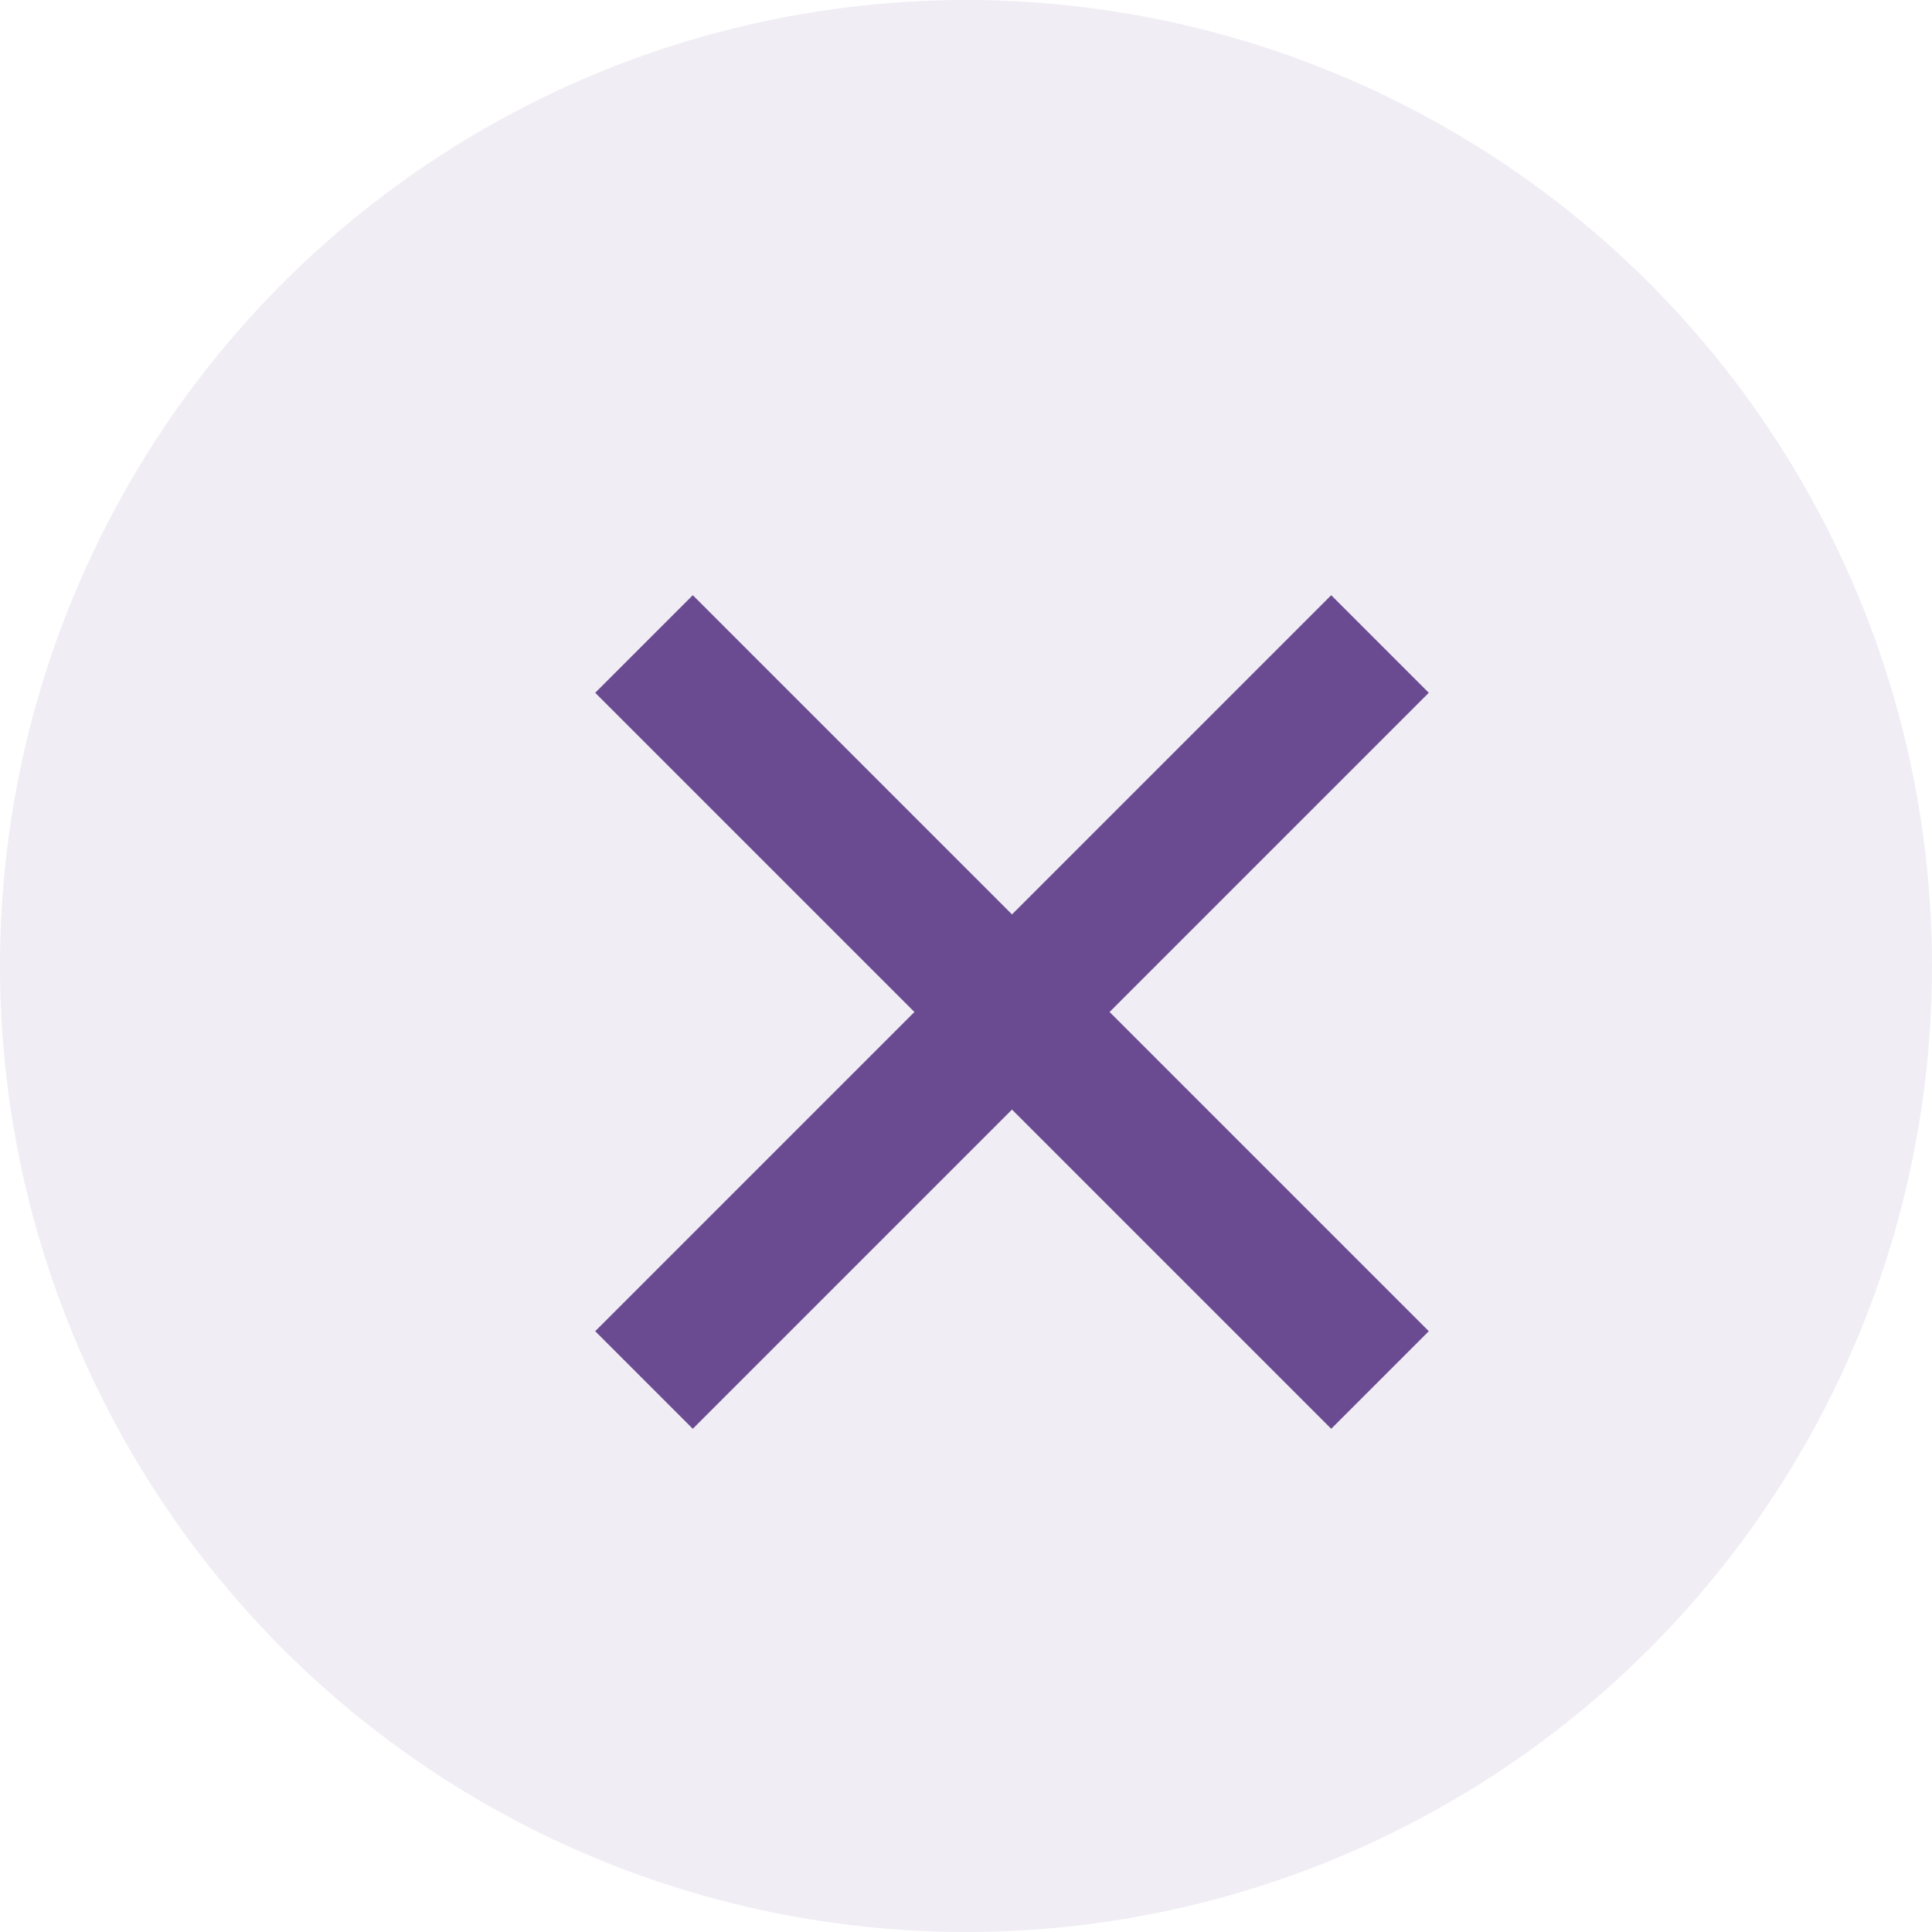
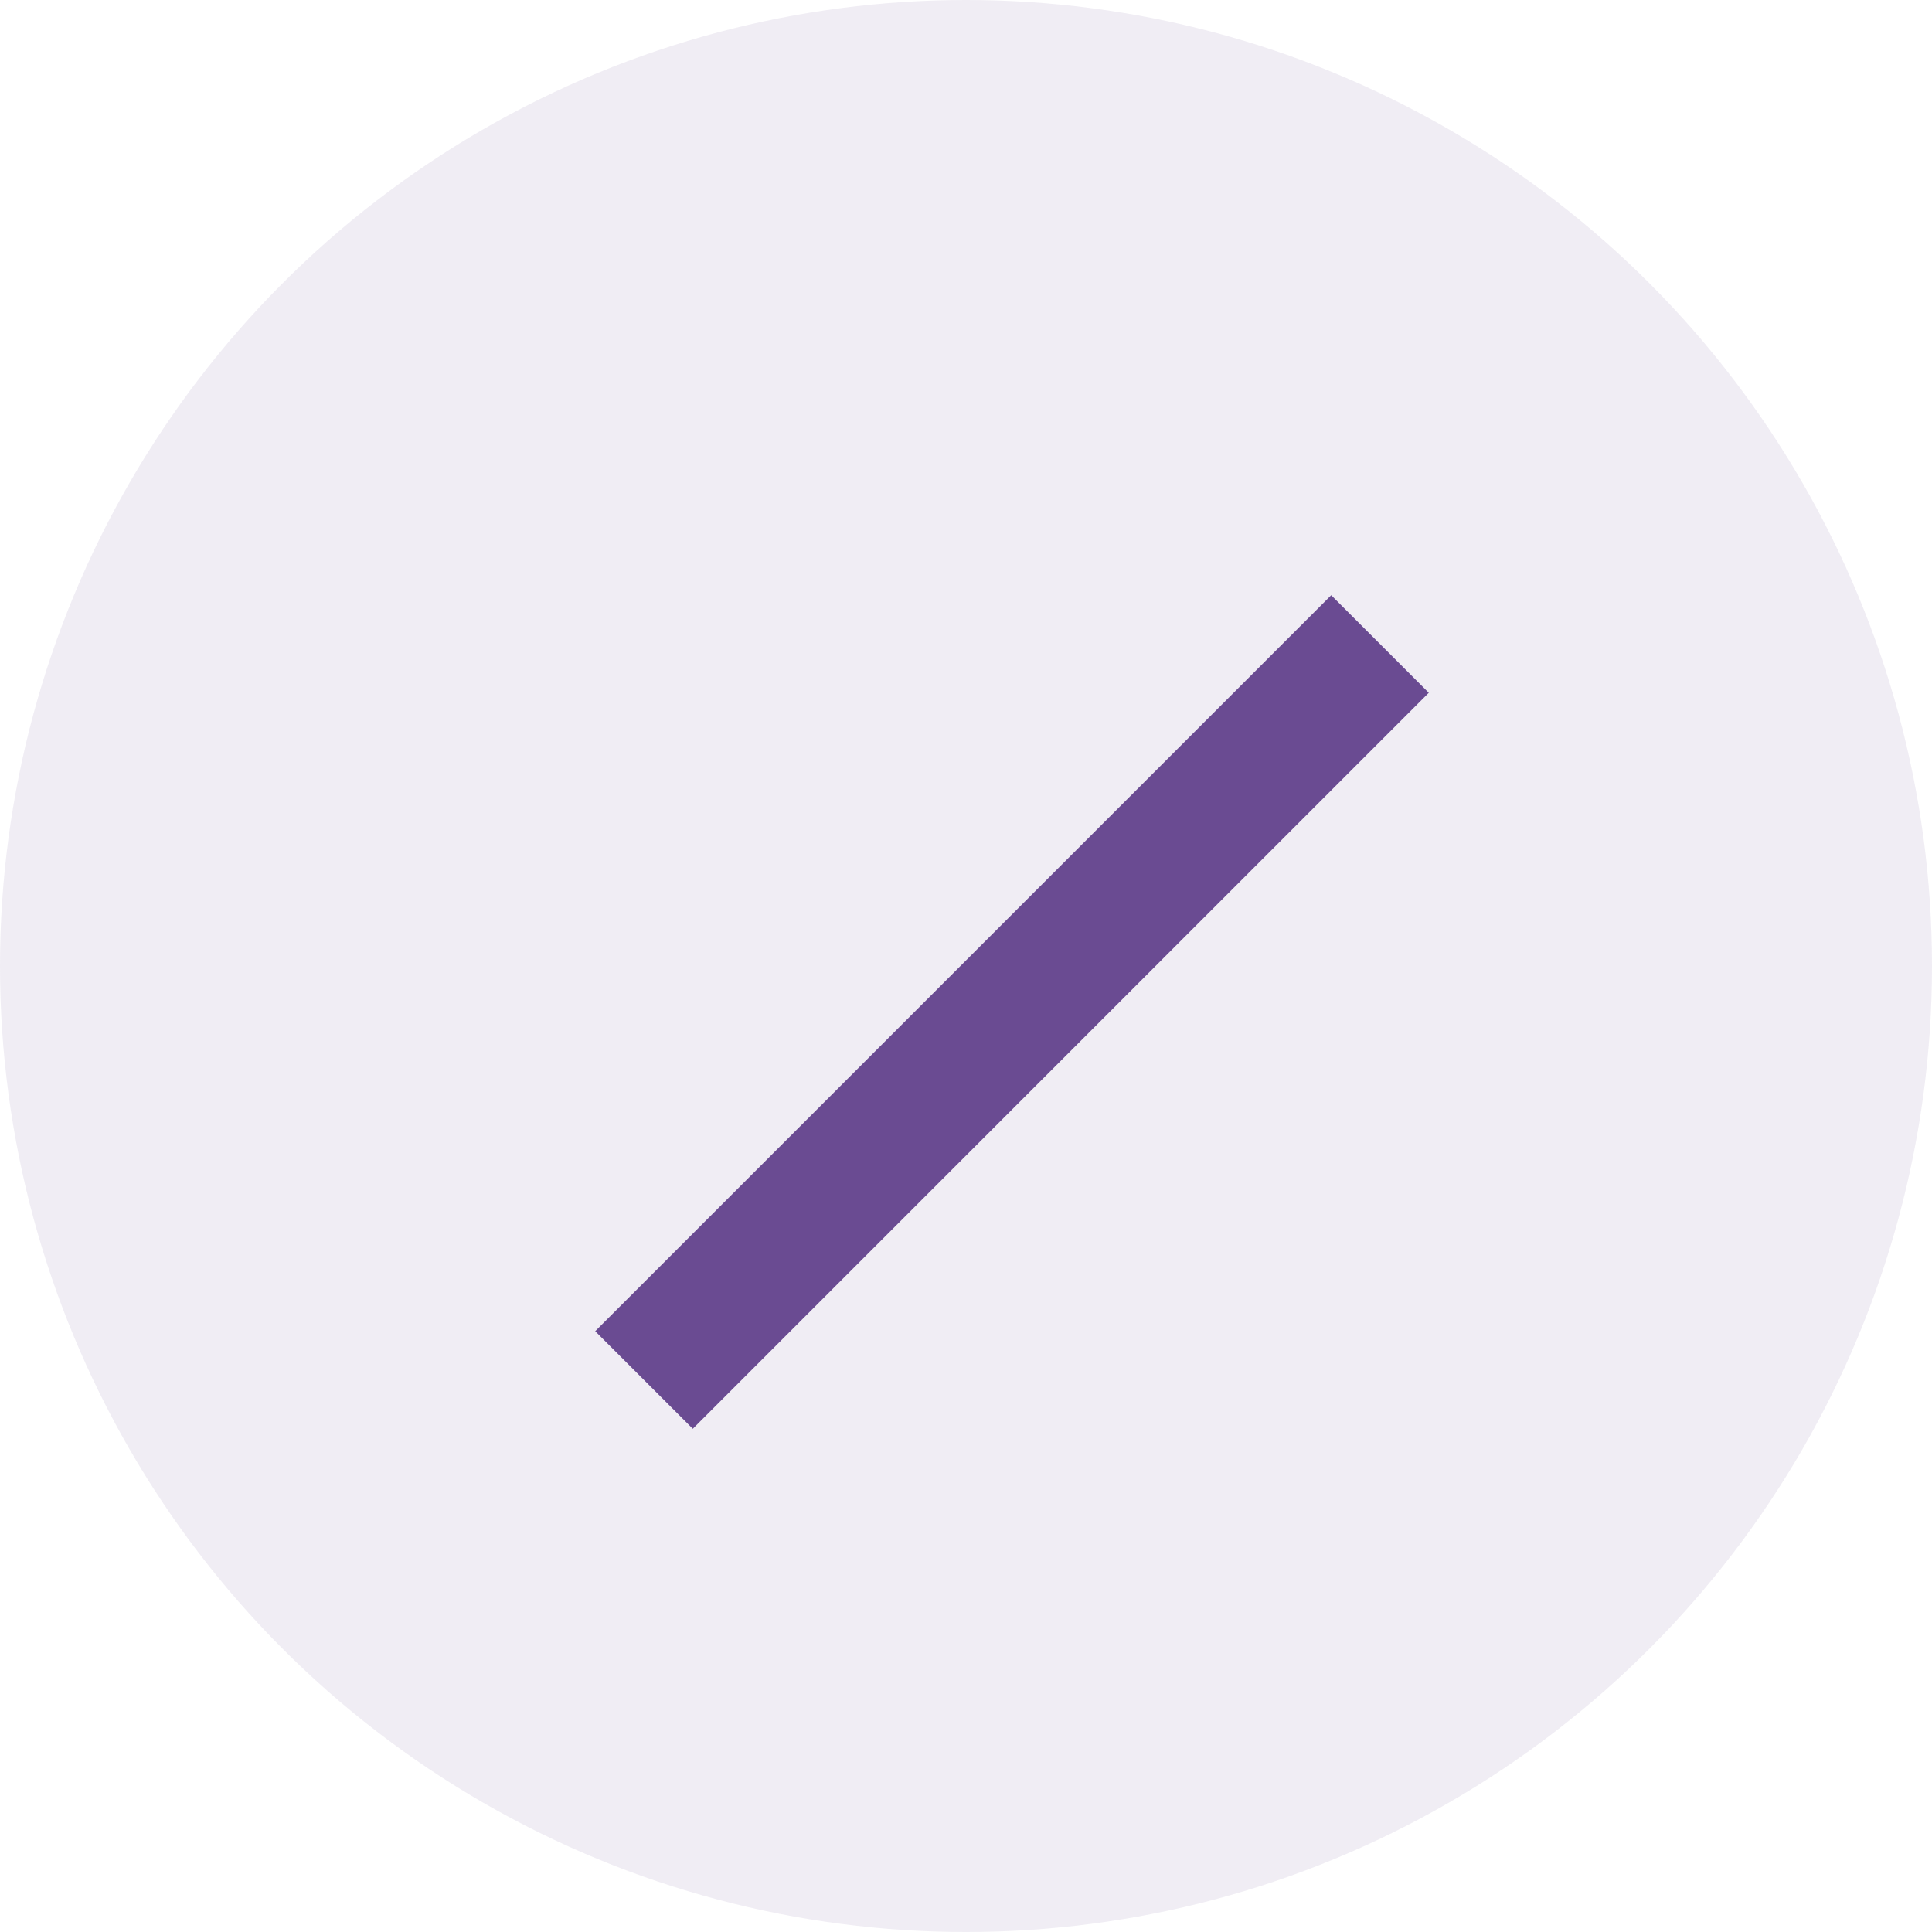
<svg xmlns="http://www.w3.org/2000/svg" width="21" height="21" viewBox="0 0 21 21" fill="none">
  <circle opacity="0.1" cx="10.5" cy="10.5" r="10.5" fill="#6A4B92" />
-   <path d="M7 7L15 15" stroke="#6A4B92" stroke-width="1.5" />
  <path d="M15 7L7 15" stroke="#6A4B92" stroke-width="1.5" />
</svg>